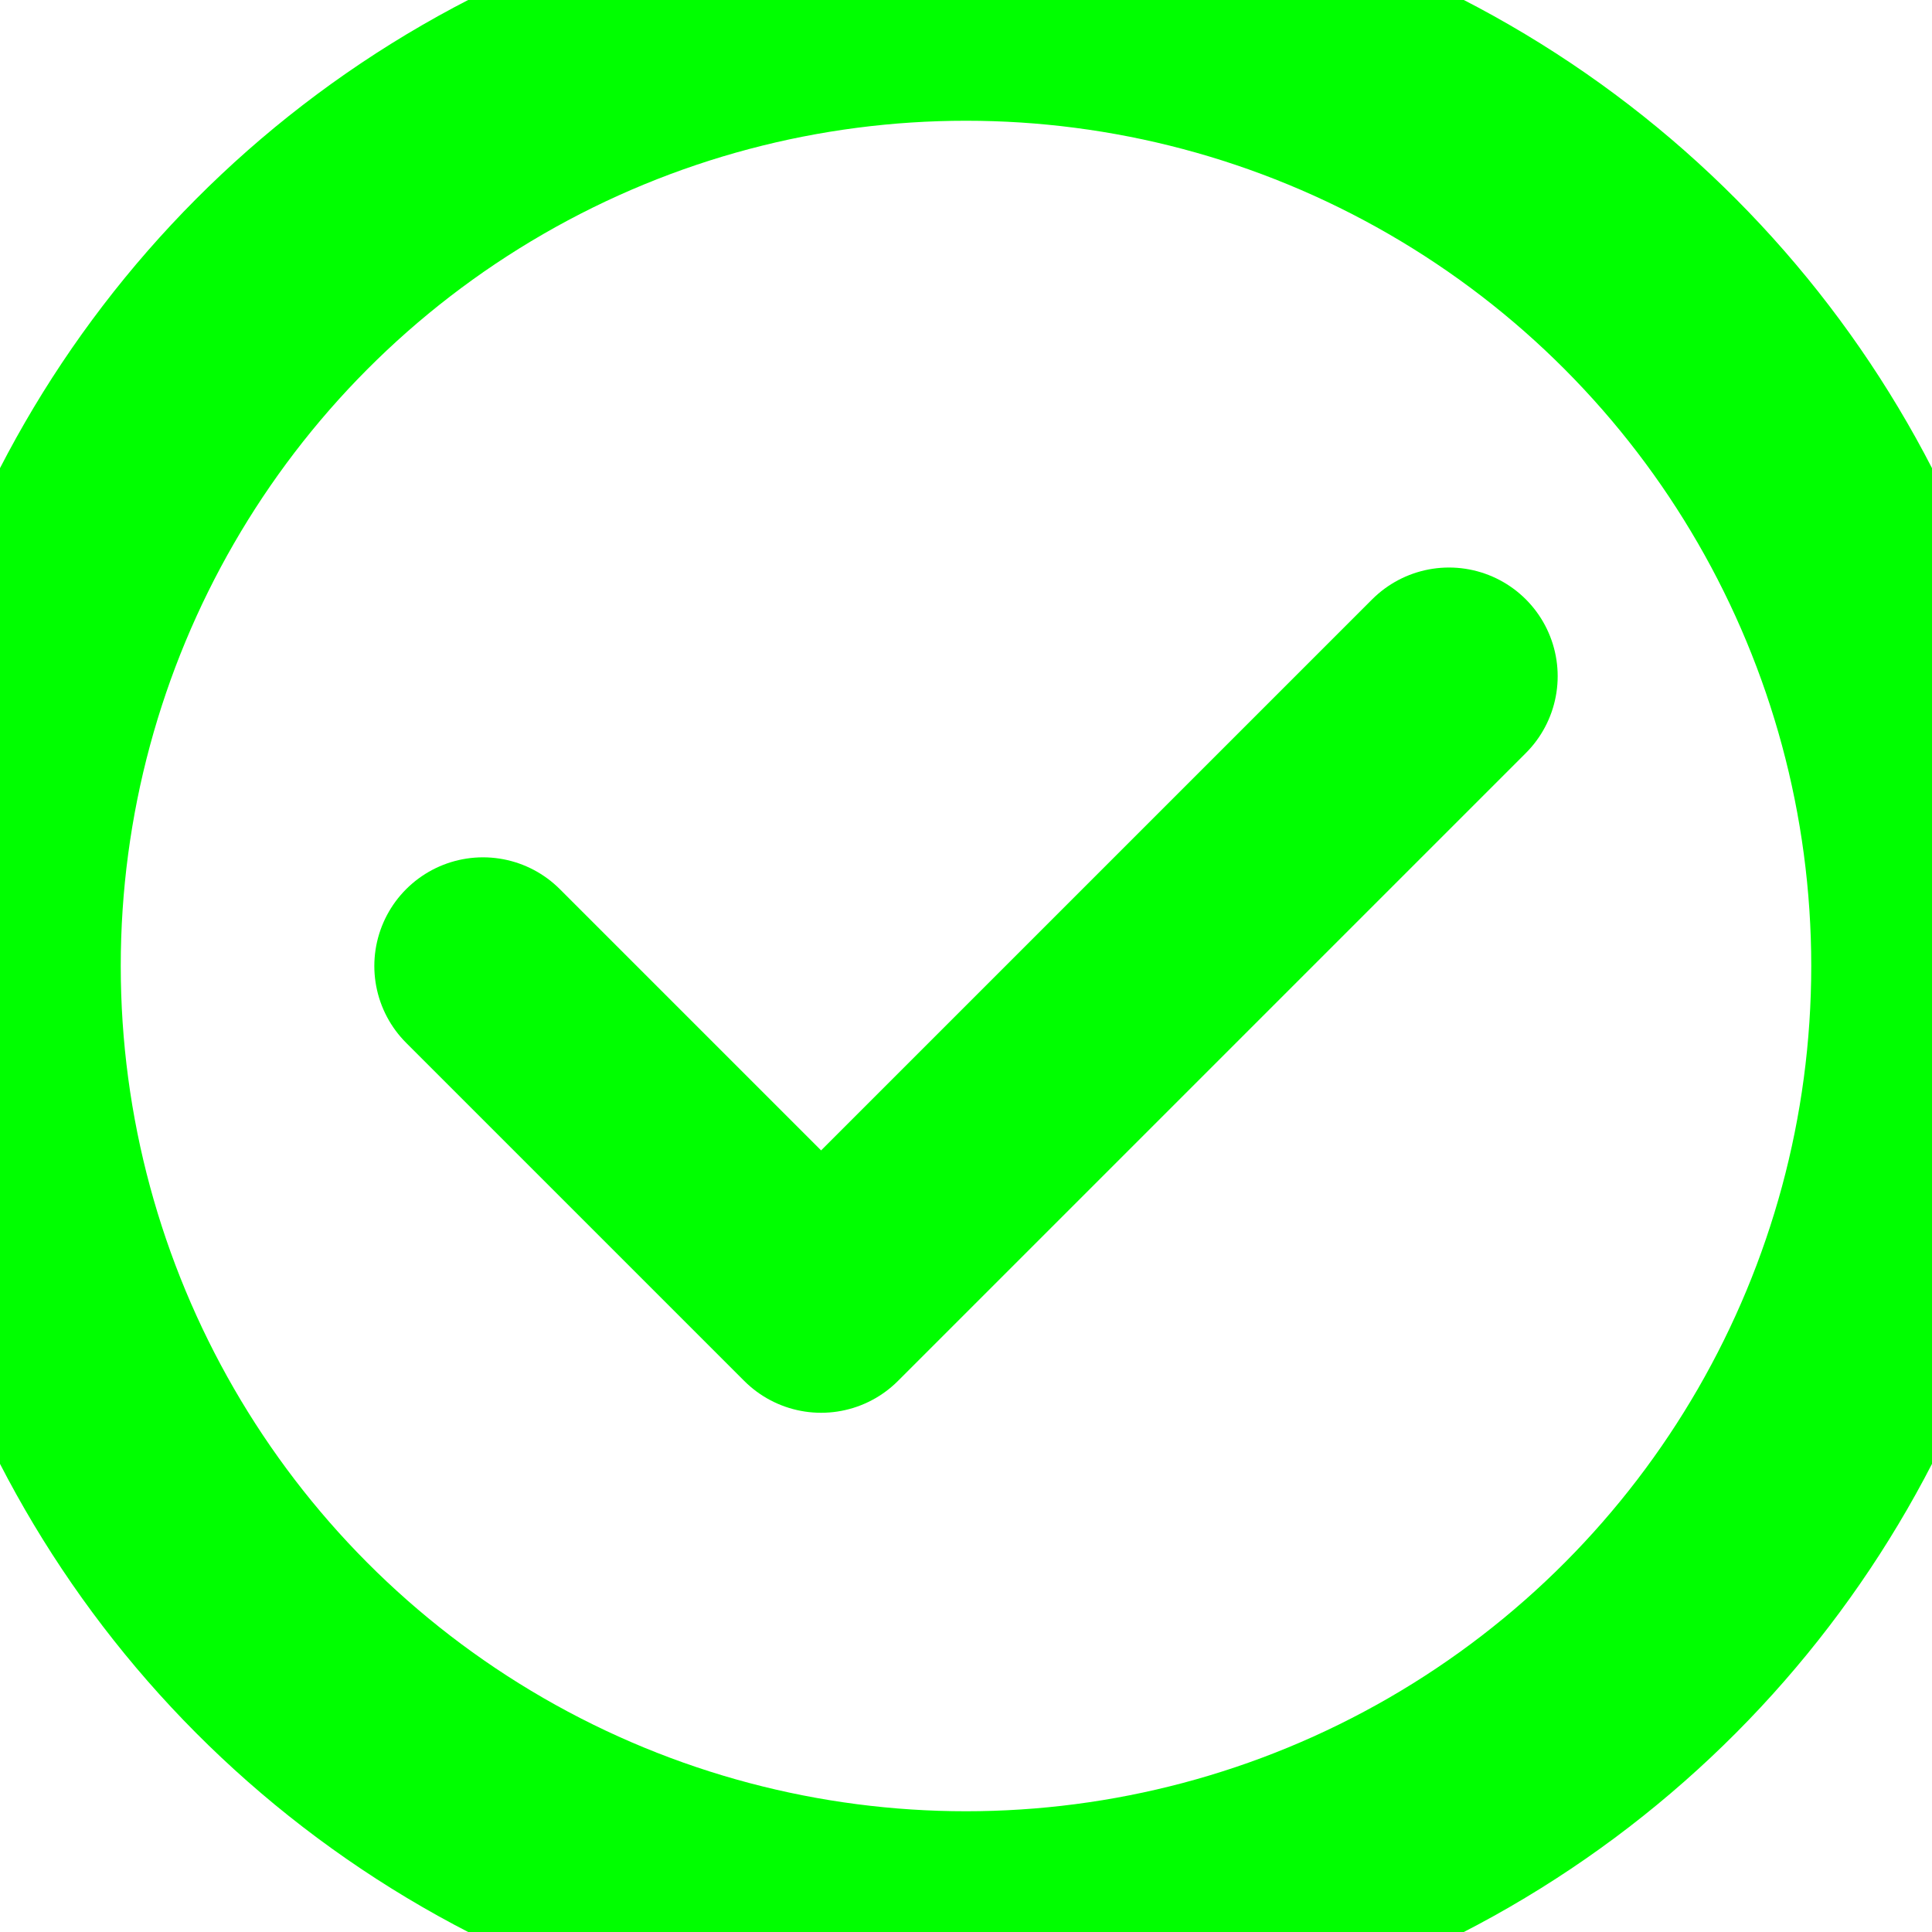
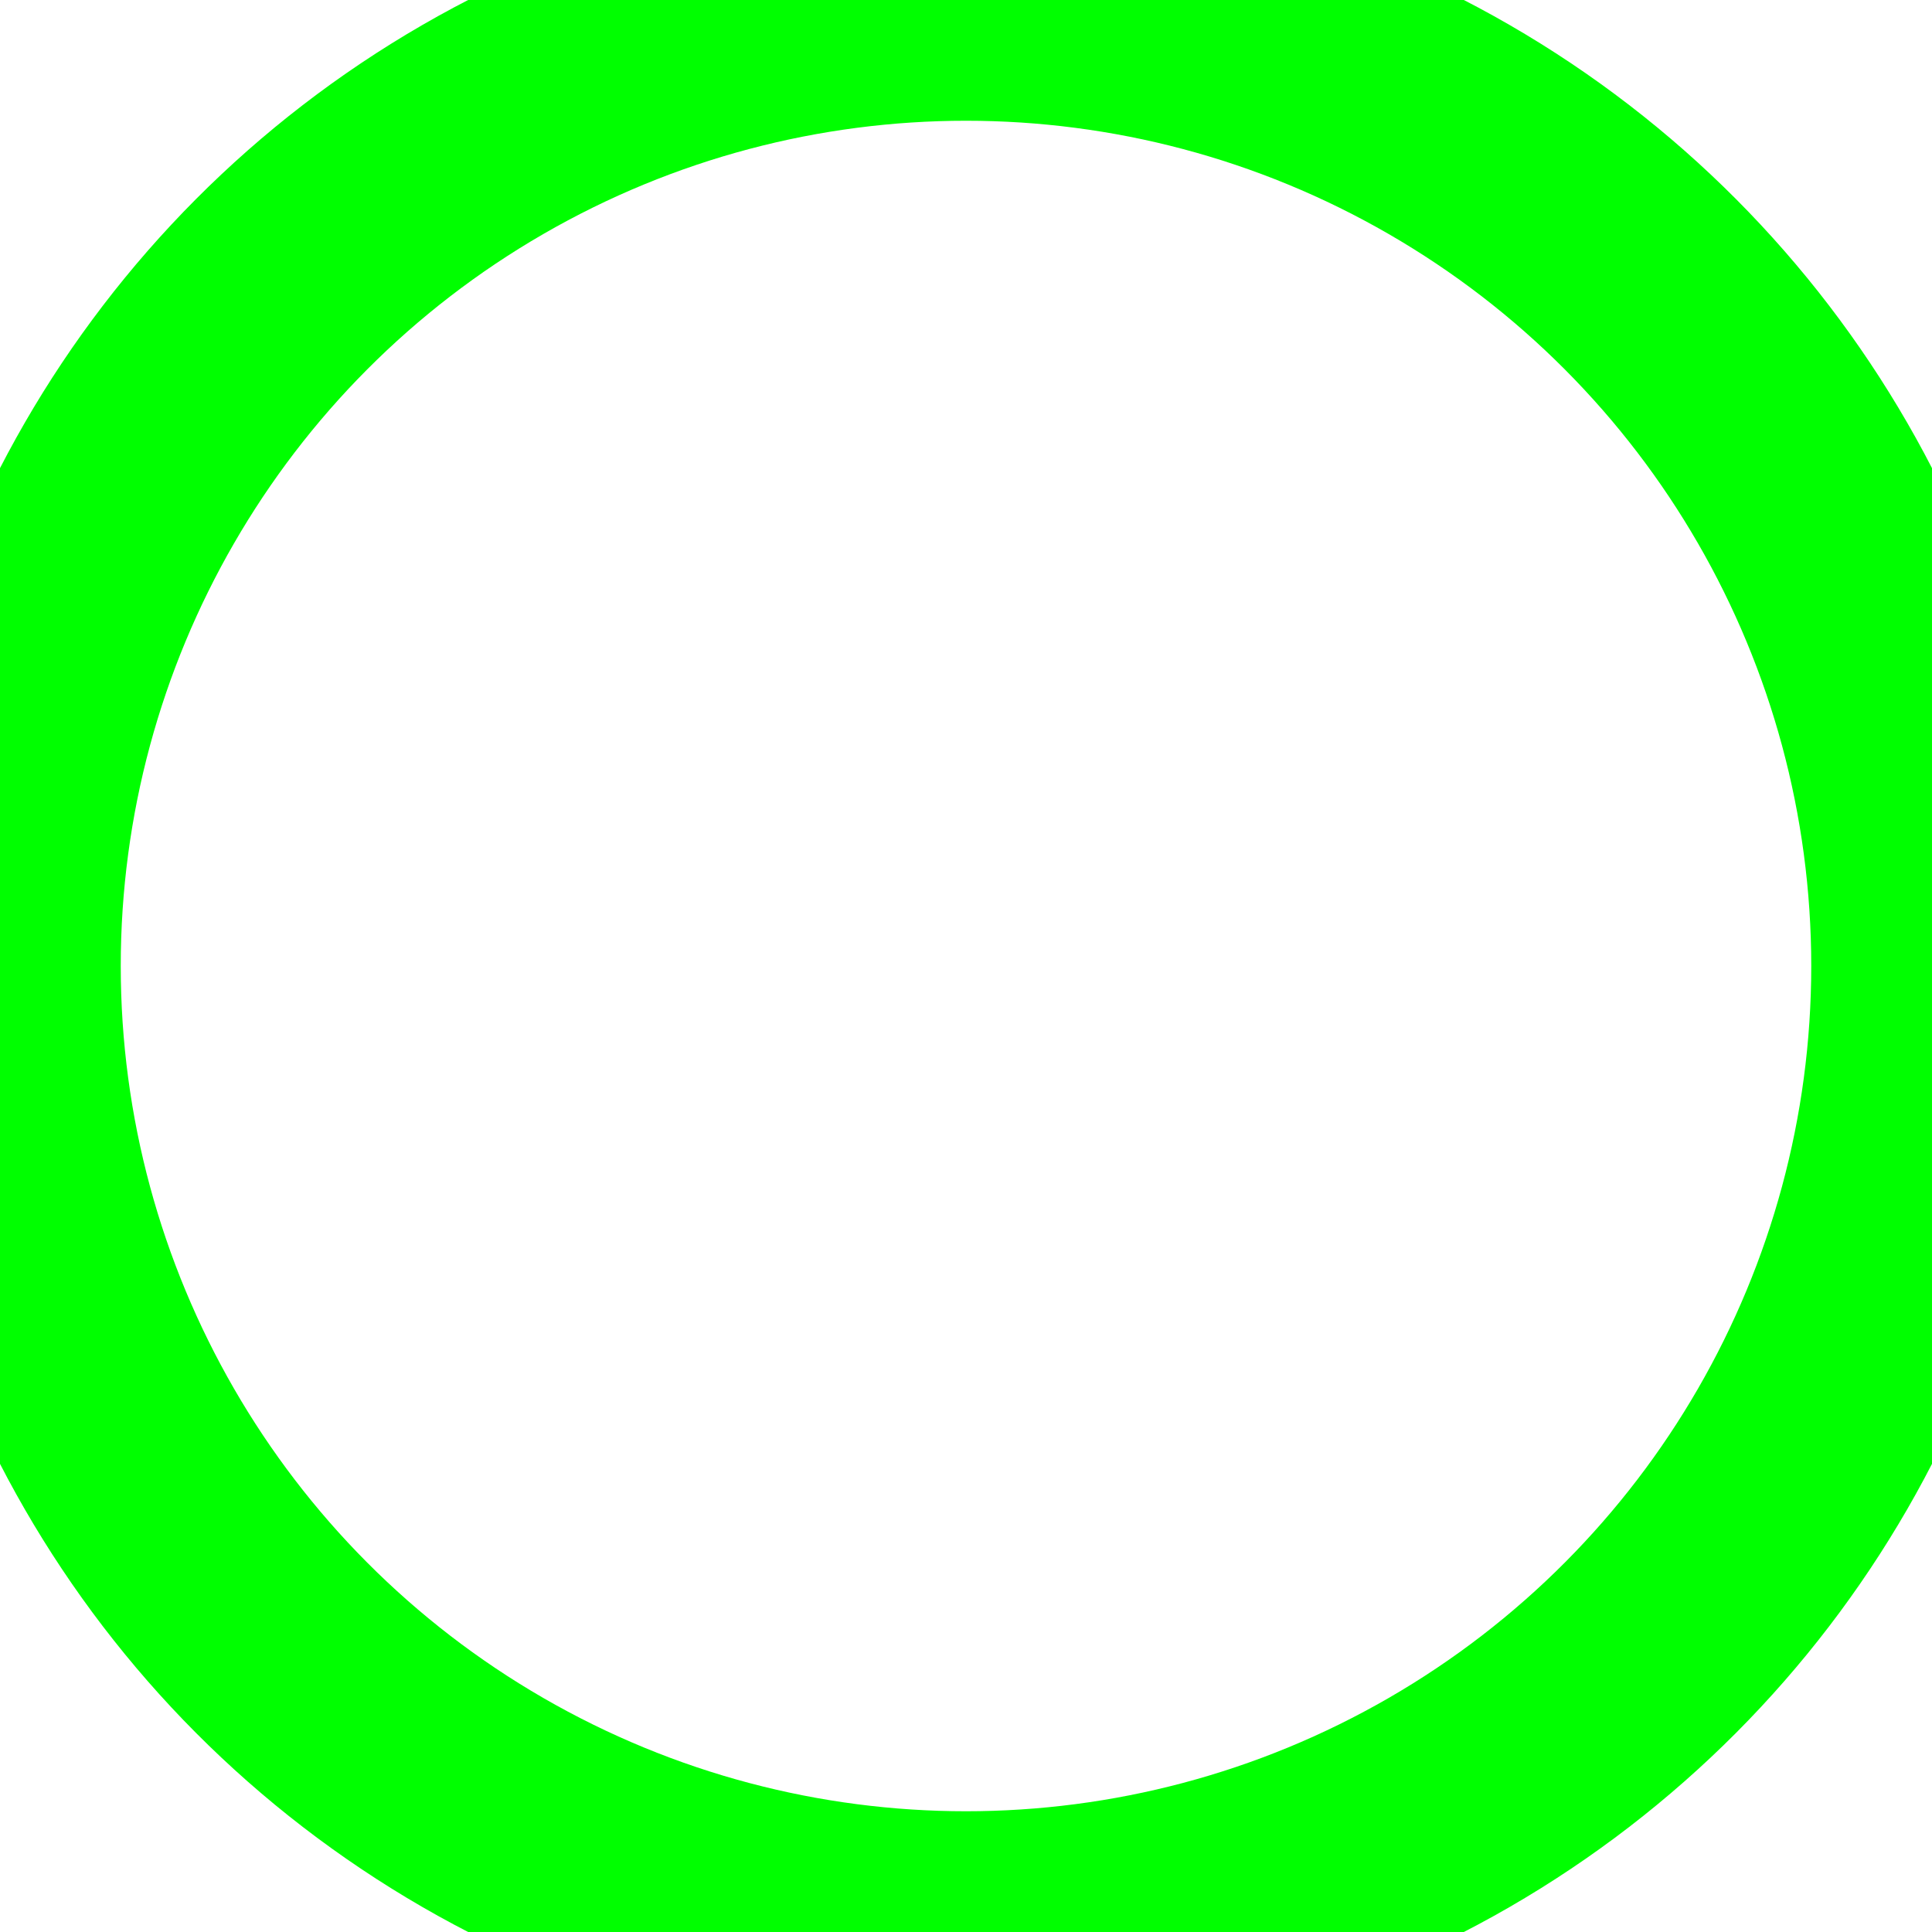
<svg xmlns="http://www.w3.org/2000/svg" viewBox="80 80 40 40">
  <circle cx="100" cy="100" r="20" stroke="#00ff00" stroke-width="5" fill="none" />
-   <path d="M90,100 L97,107 L110,94" stroke="#00ff00" stroke-width="4.5" fill="none" stroke-linecap="round" stroke-linejoin="round" />
</svg>